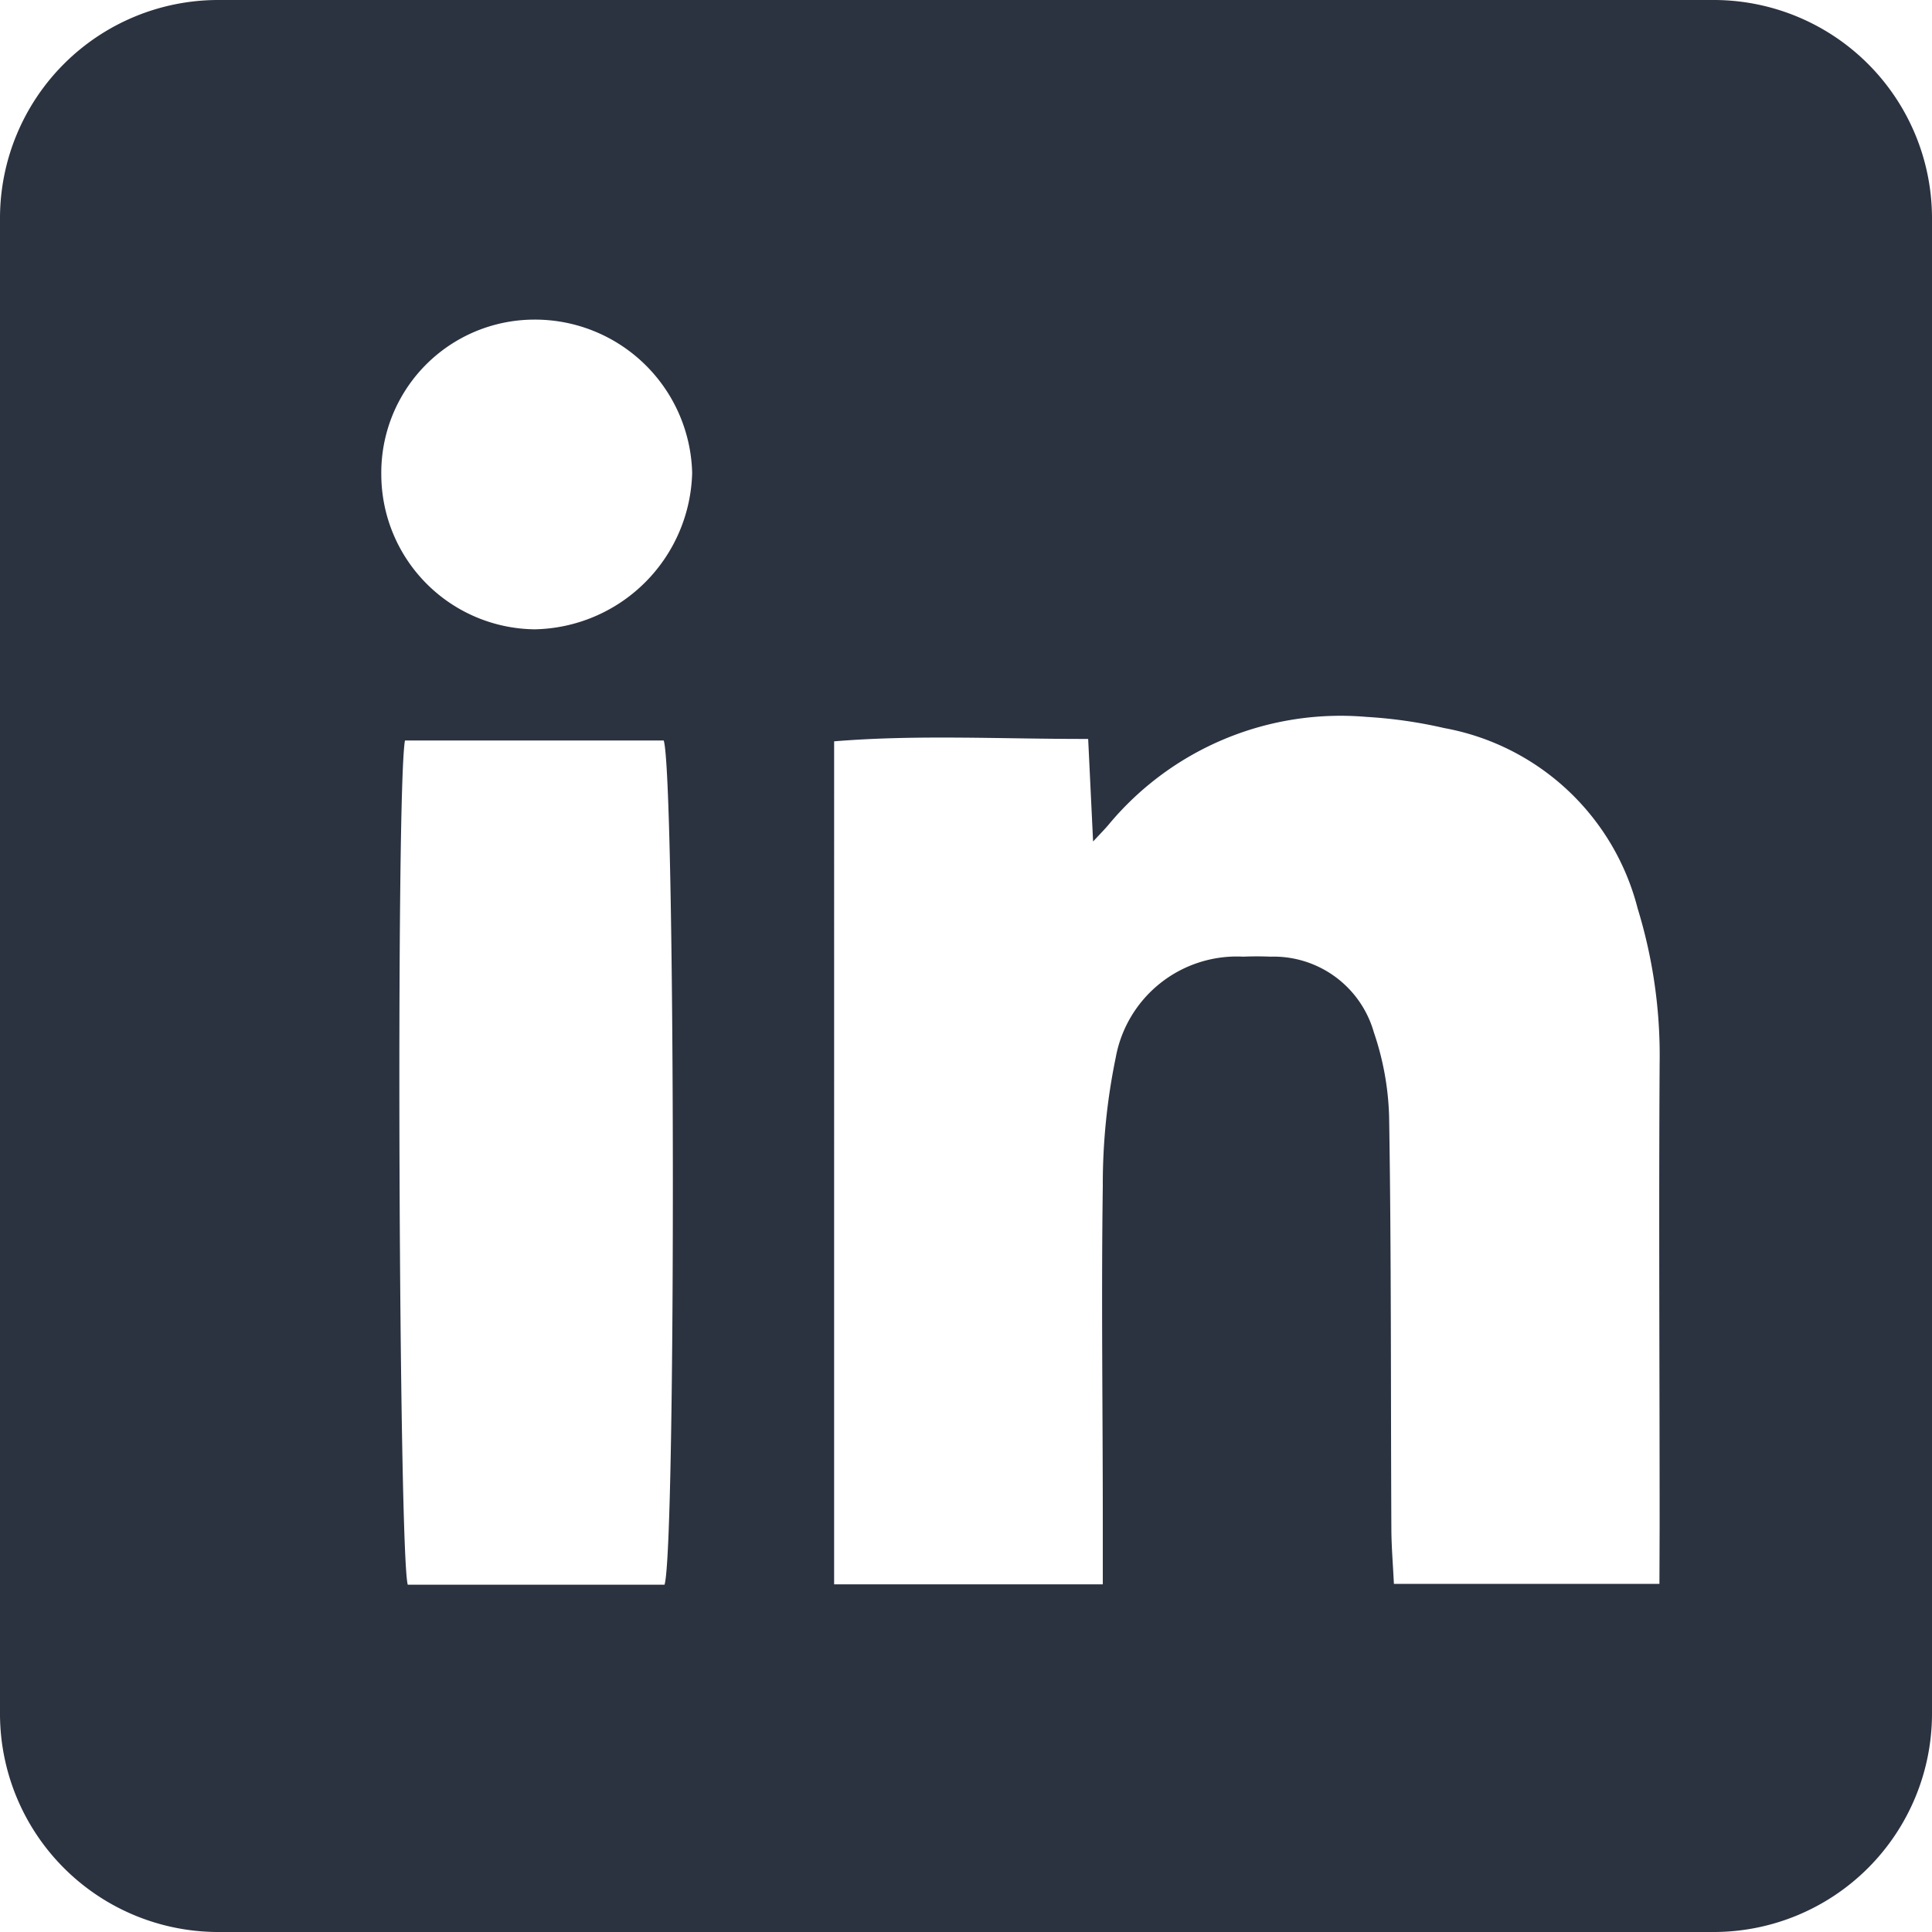
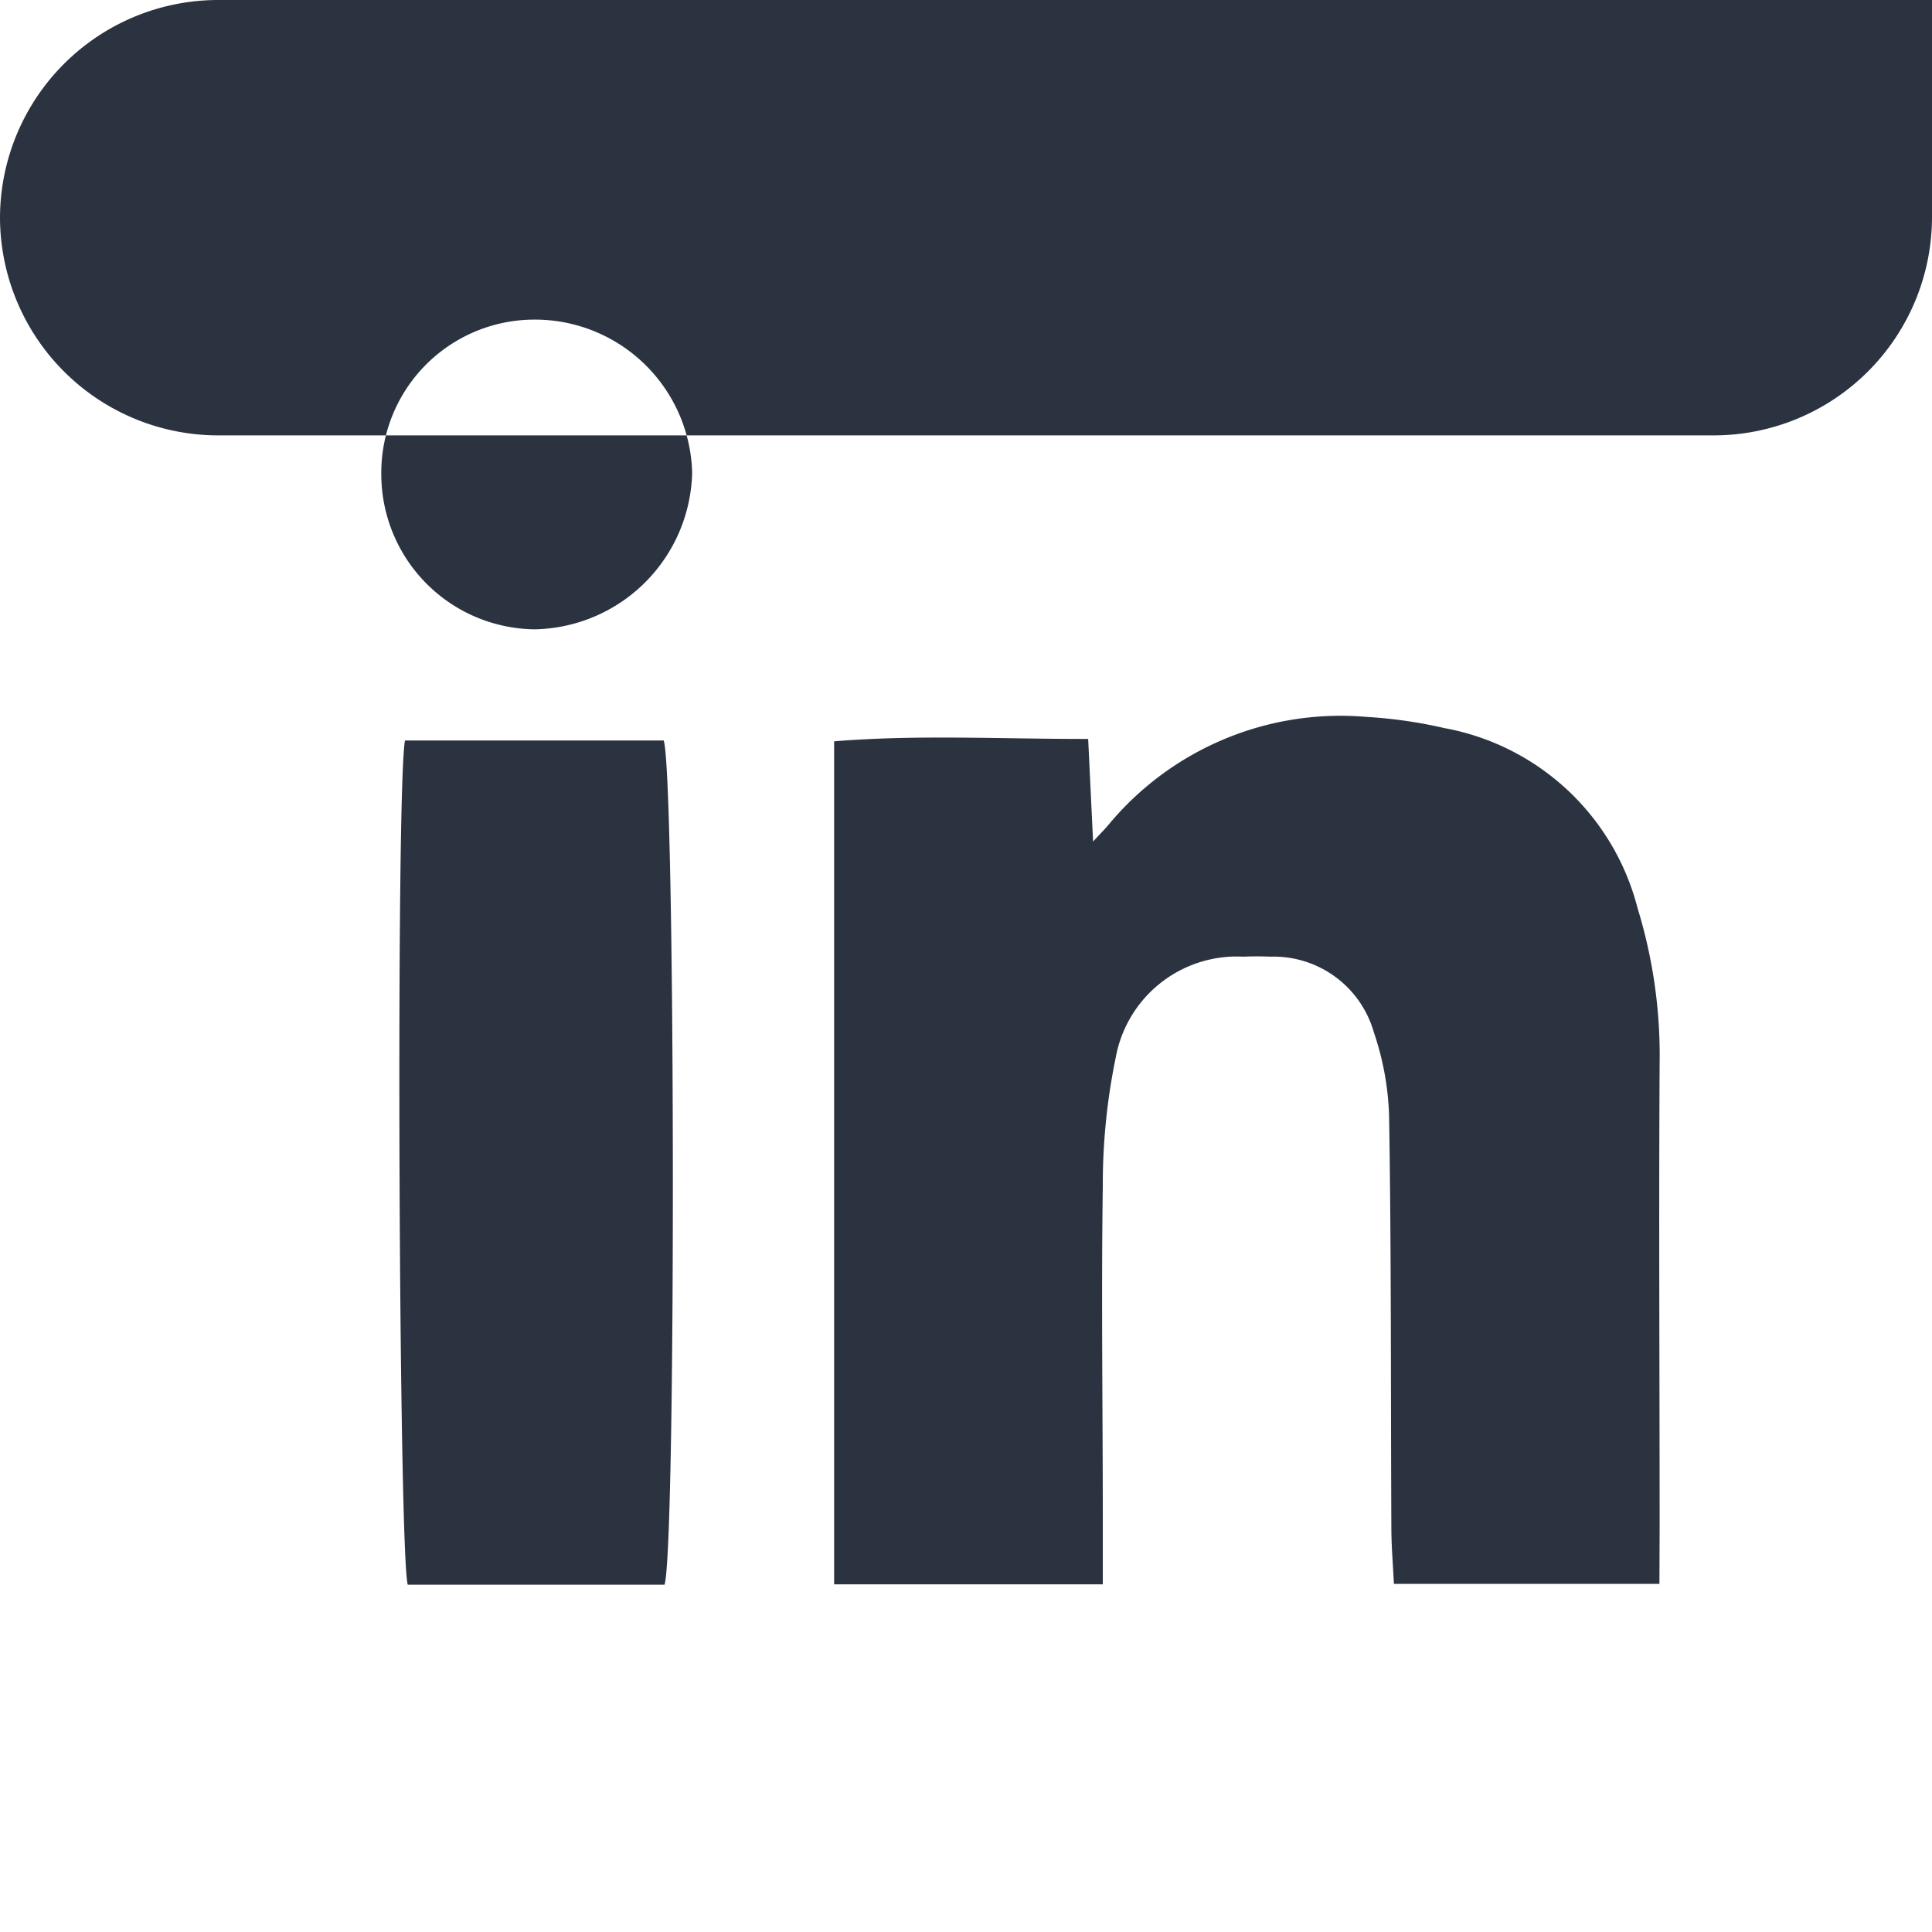
<svg xmlns="http://www.w3.org/2000/svg" width="28.253" height="28.253">
-   <path data-name="Path 2504" d="M142.851 805.949h-21.886a3.192 3.192 0 0 0-3.183 3.183v21.886a3.193 3.193 0 0 0 3.183 3.184h21.886a3.194 3.194 0 0 0 3.184-3.184v-21.886a3.193 3.193 0 0 0-3.184-3.183zM127.5 829.123h-3.755c-.131-.434-.176-11.6-.041-12.345h3.784c.169.522.183 11.801.012 12.345zm-1.9-13.971a2.269 2.269 0 0 1-2.242-2.257 2.24 2.24 0 0 1 2.217-2.272 2.3 2.3 0 0 1 2.329 2.241 2.348 2.348 0 0 1-2.304 2.288zm16.449 13.959h-3.883c-.013-.28-.036-.542-.037-.8-.01-2.011 0-4.022-.033-6.032a4.158 4.158 0 0 0-.223-1.233 1.524 1.524 0 0 0-1.511-1.107 4.85 4.85 0 0 0-.4 0 1.8 1.8 0 0 0-1.864 1.476 9.157 9.157 0 0 0-.189 1.879c-.023 1.627 0 3.255 0 4.883v.941h-3.929V816.79c1.219-.1 2.431-.033 3.715-.035l.072 1.5c.112-.121.174-.183.23-.25a4.41 4.41 0 0 1 3.772-1.572 6.812 6.812 0 0 1 1.133.163 3.583 3.583 0 0 1 2.828 2.636 7.321 7.321 0 0 1 .322 2.264c-.013 2.26 0 4.52 0 6.779z" transform="translate(-117.782 -805.949)" style="fill:#2b3240" />
+   <path data-name="Path 2504" d="M142.851 805.949h-21.886a3.192 3.192 0 0 0-3.183 3.183a3.193 3.193 0 0 0 3.183 3.184h21.886a3.194 3.194 0 0 0 3.184-3.184v-21.886a3.193 3.193 0 0 0-3.184-3.183zM127.5 829.123h-3.755c-.131-.434-.176-11.6-.041-12.345h3.784c.169.522.183 11.801.012 12.345zm-1.9-13.971a2.269 2.269 0 0 1-2.242-2.257 2.24 2.24 0 0 1 2.217-2.272 2.3 2.3 0 0 1 2.329 2.241 2.348 2.348 0 0 1-2.304 2.288zm16.449 13.959h-3.883c-.013-.28-.036-.542-.037-.8-.01-2.011 0-4.022-.033-6.032a4.158 4.158 0 0 0-.223-1.233 1.524 1.524 0 0 0-1.511-1.107 4.85 4.85 0 0 0-.4 0 1.8 1.8 0 0 0-1.864 1.476 9.157 9.157 0 0 0-.189 1.879c-.023 1.627 0 3.255 0 4.883v.941h-3.929V816.79c1.219-.1 2.431-.033 3.715-.035l.072 1.5c.112-.121.174-.183.23-.25a4.41 4.41 0 0 1 3.772-1.572 6.812 6.812 0 0 1 1.133.163 3.583 3.583 0 0 1 2.828 2.636 7.321 7.321 0 0 1 .322 2.264c-.013 2.26 0 4.52 0 6.779z" transform="translate(-117.782 -805.949)" style="fill:#2b3240" />
</svg>